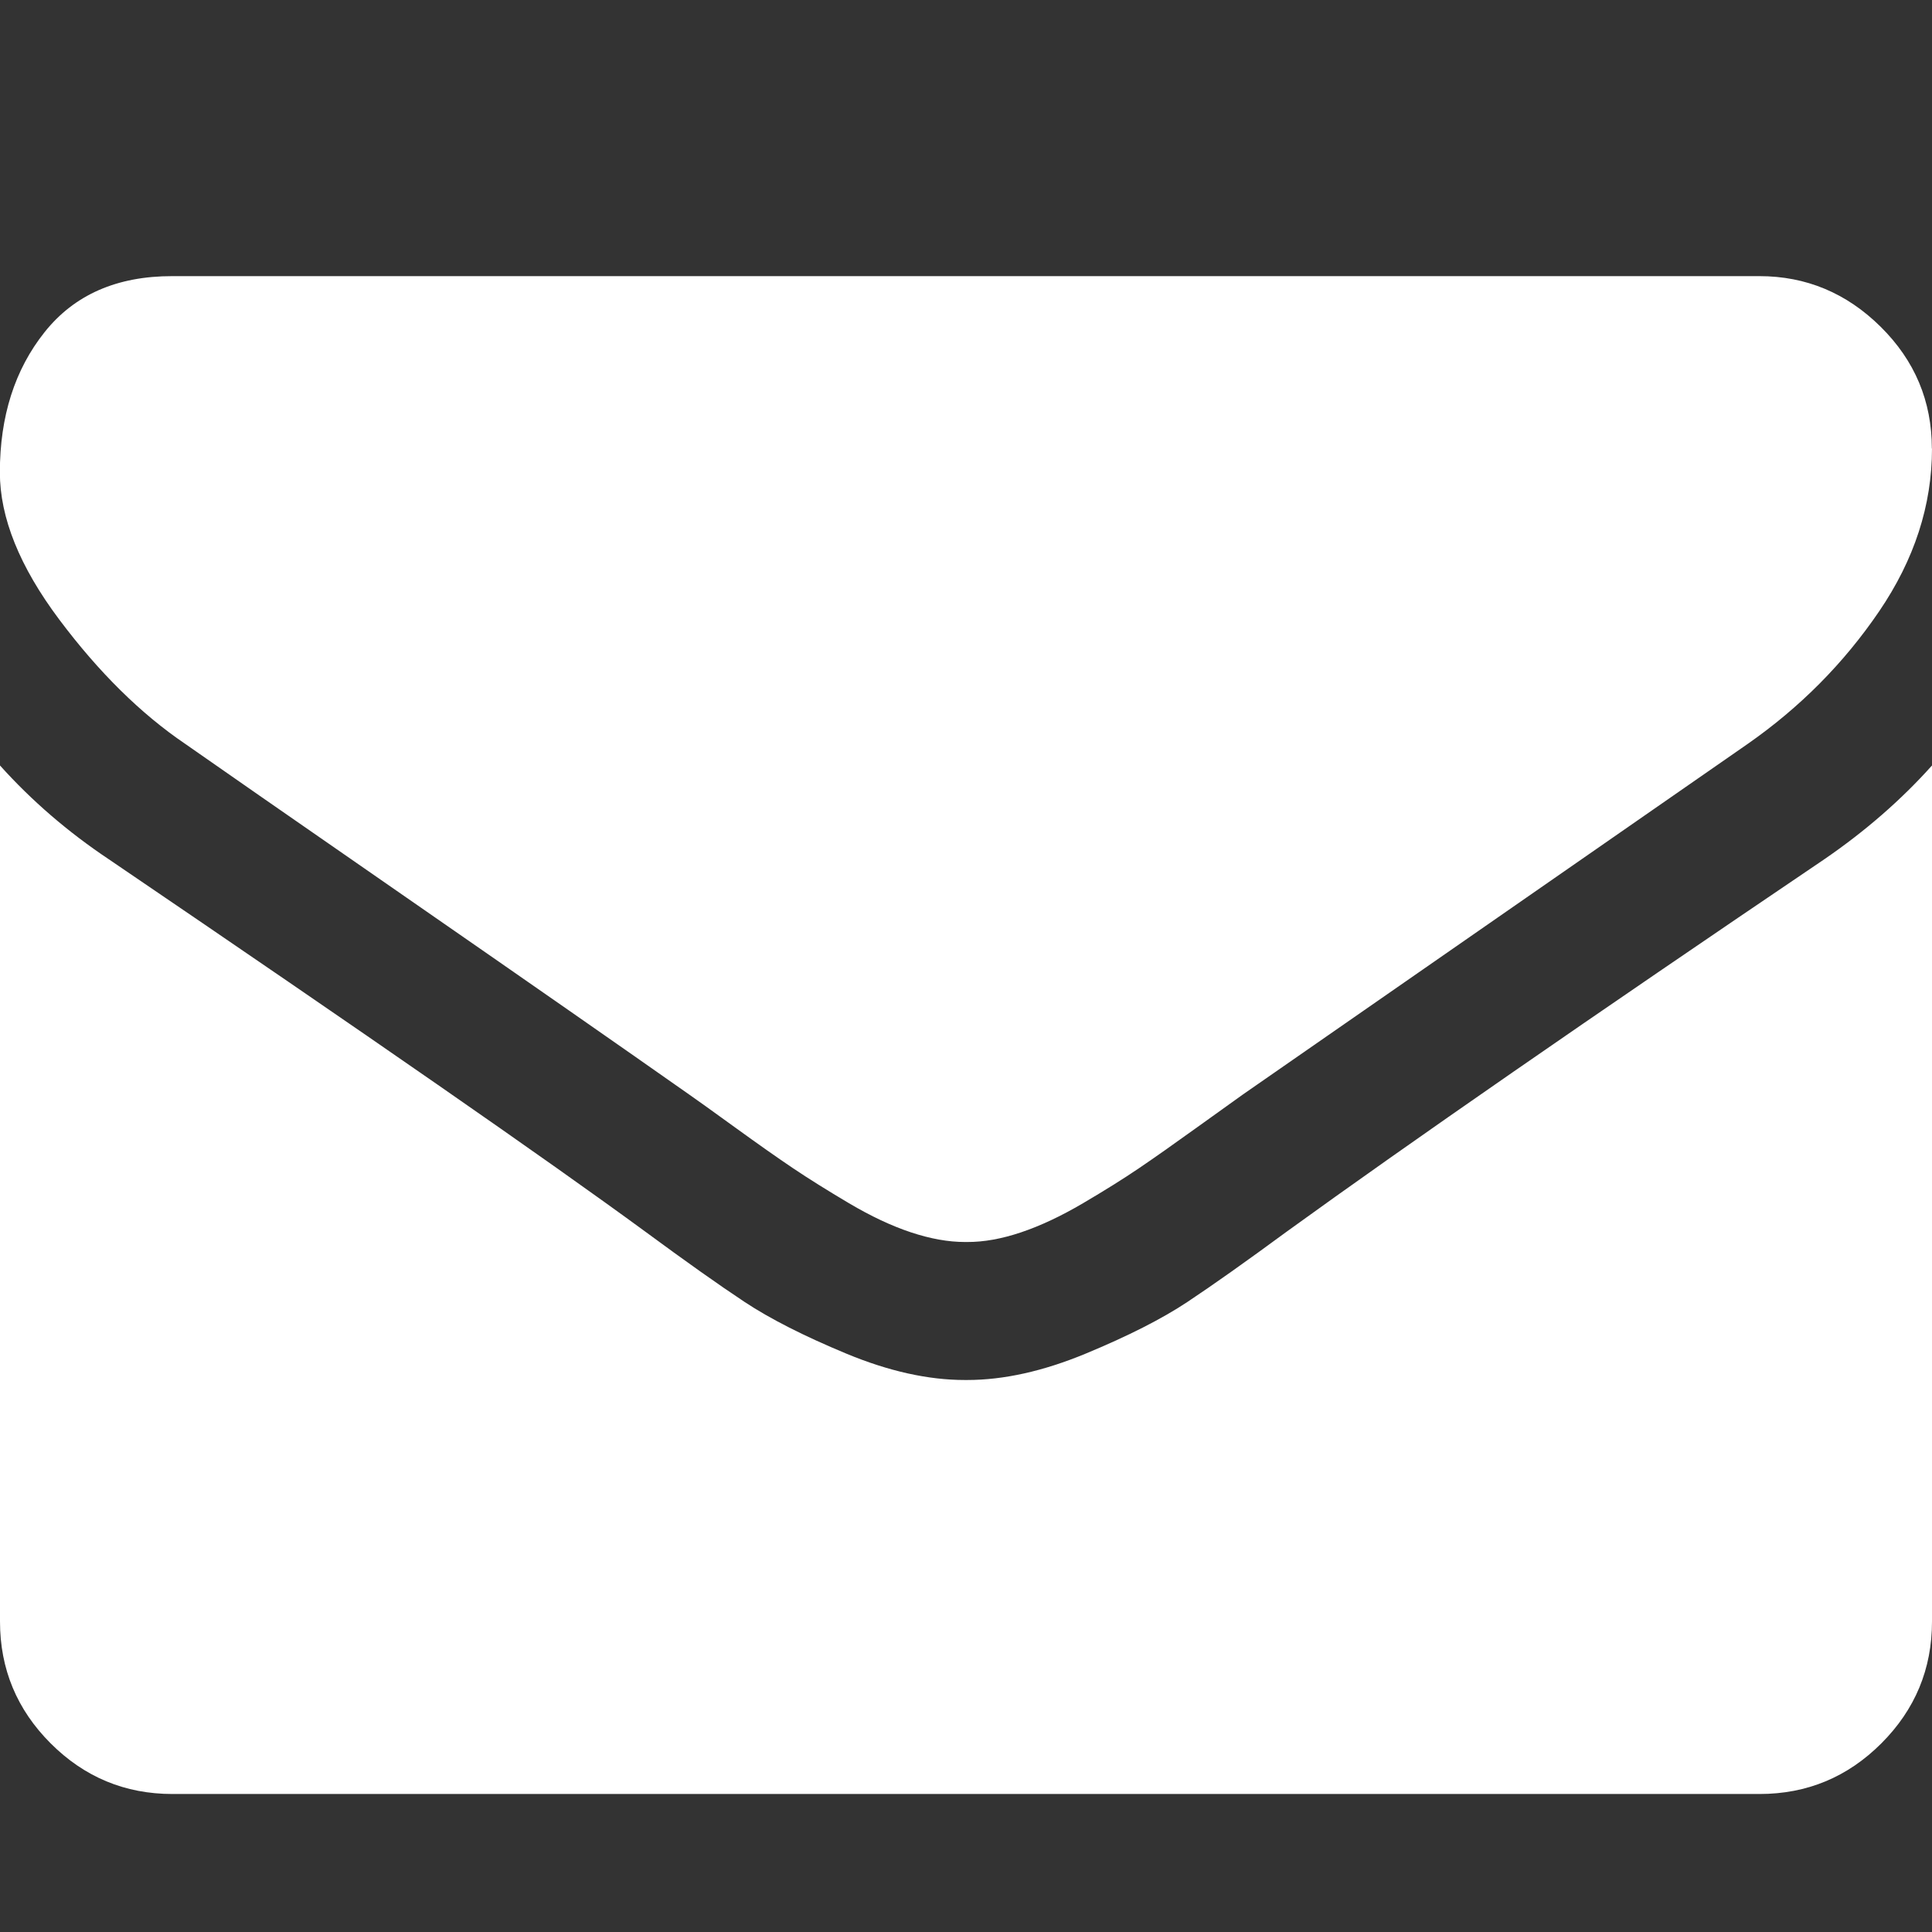
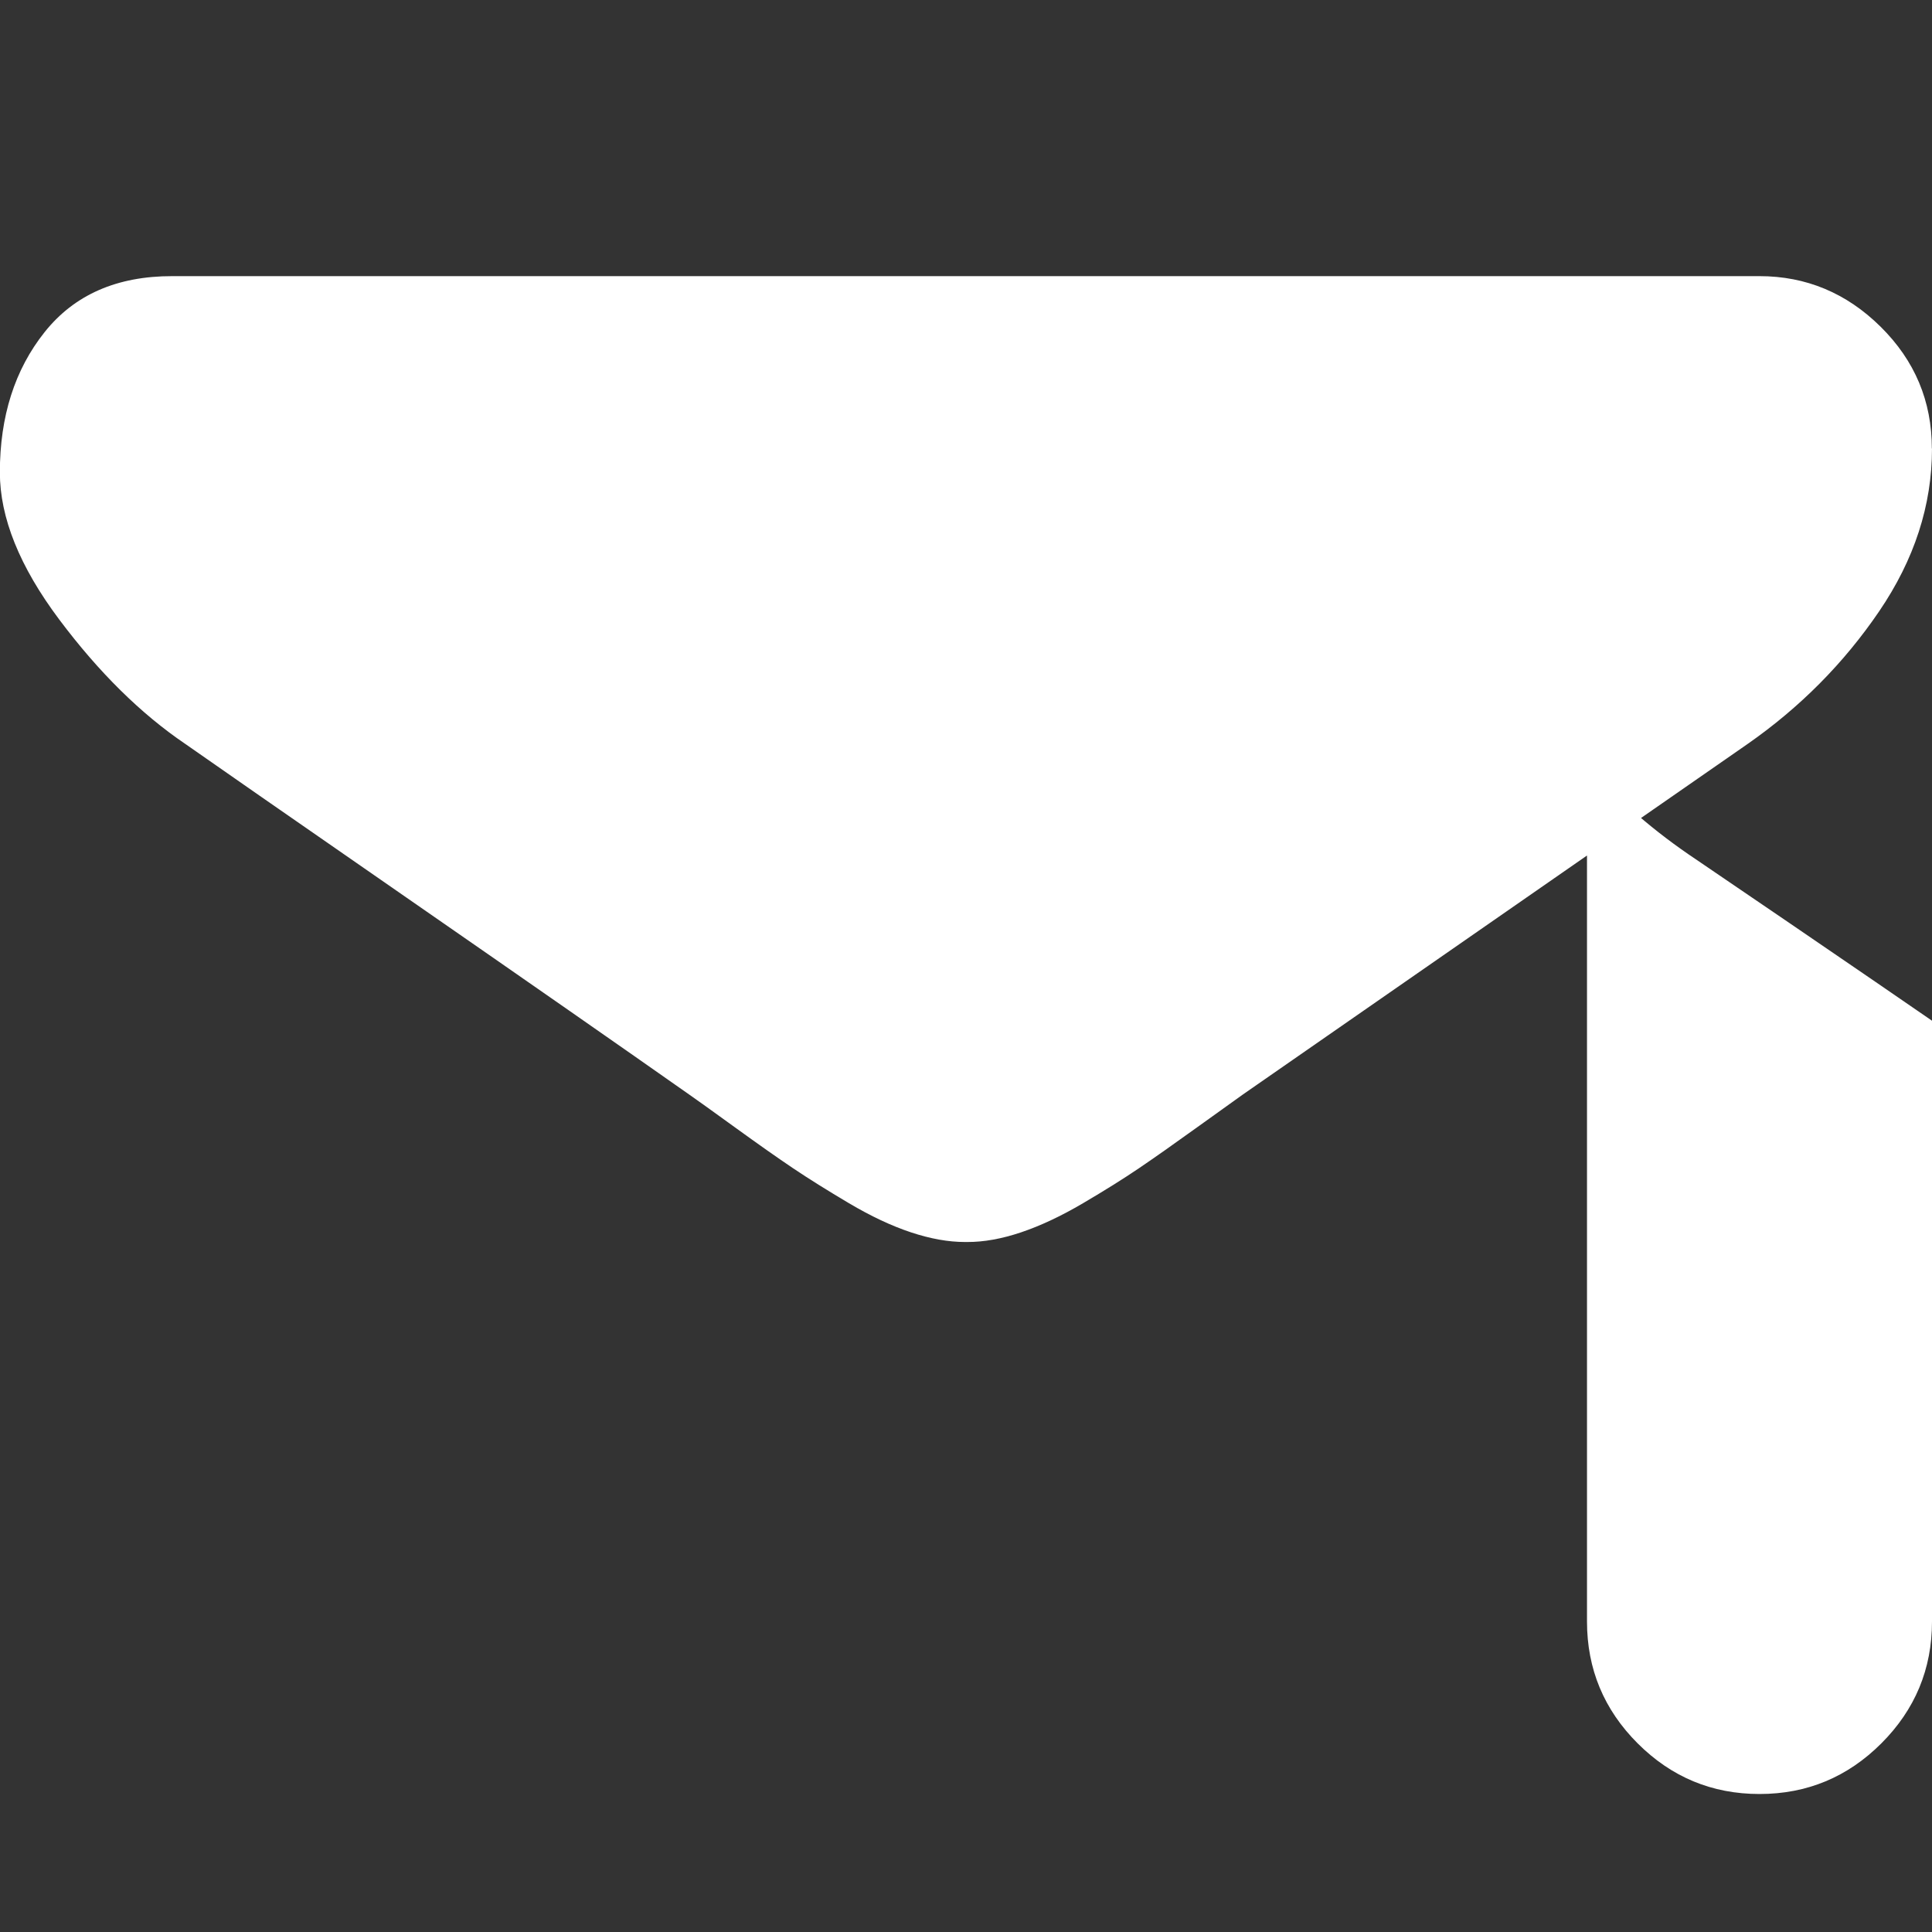
<svg xmlns="http://www.w3.org/2000/svg" id="svg4580" viewBox="0 0 14 14" height="14" width="14" version="1.1">
  <rect x="0" y="0" width="14" height="14" fill="#333333" stroke="none" />
  <defs id="defs4584" />
-   <path style="fill:#ffffff;fill-opacity:1" id="path4578" d="M14 5.547v6.203q0 0.516-0.367 0.883t-0.883 0.367h-11.5q-0.516 0-0.883-0.367t-0.367-0.883v-6.203q0.344 0.383 0.789 0.68 2.828 1.922 3.883 2.695 0.445 0.328 0.723 0.512t0.738 0.375 0.859 0.191h0.016q0.398 0 0.859-0.191t0.738-0.375 0.723-0.512q1.328-0.961 3.891-2.695 0.445-0.305 0.781-0.68zM14 3.25q0 0.617-0.383 1.18t-0.953 0.961q-2.937 2.039-3.656 2.539-0.078 0.055-0.332 0.238t-0.422 0.297-0.406 0.254-0.449 0.211-0.391 0.070h-0.016q-0.18 0-0.391-0.070t-0.449-0.211-0.406-0.254-0.422-0.297-0.332-0.238q-0.711-0.5-2.047-1.426t-1.602-1.113q-0.484-0.328-0.914-0.902t-0.43-1.066q0-0.609 0.324-1.016t0.926-0.406h11.5q0.508 0 0.879 0.367t0.371 0.883z" />
+   <path style="fill:#ffffff;fill-opacity:1" id="path4578" d="M14 5.547v6.203q0 0.516-0.367 0.883t-0.883 0.367q-0.516 0-0.883-0.367t-0.367-0.883v-6.203q0.344 0.383 0.789 0.68 2.828 1.922 3.883 2.695 0.445 0.328 0.723 0.512t0.738 0.375 0.859 0.191h0.016q0.398 0 0.859-0.191t0.738-0.375 0.723-0.512q1.328-0.961 3.891-2.695 0.445-0.305 0.781-0.68zM14 3.25q0 0.617-0.383 1.18t-0.953 0.961q-2.937 2.039-3.656 2.539-0.078 0.055-0.332 0.238t-0.422 0.297-0.406 0.254-0.449 0.211-0.391 0.070h-0.016q-0.18 0-0.391-0.070t-0.449-0.211-0.406-0.254-0.422-0.297-0.332-0.238q-0.711-0.5-2.047-1.426t-1.602-1.113q-0.484-0.328-0.914-0.902t-0.43-1.066q0-0.609 0.324-1.016t0.926-0.406h11.5q0.508 0 0.879 0.367t0.371 0.883z" />
</svg>